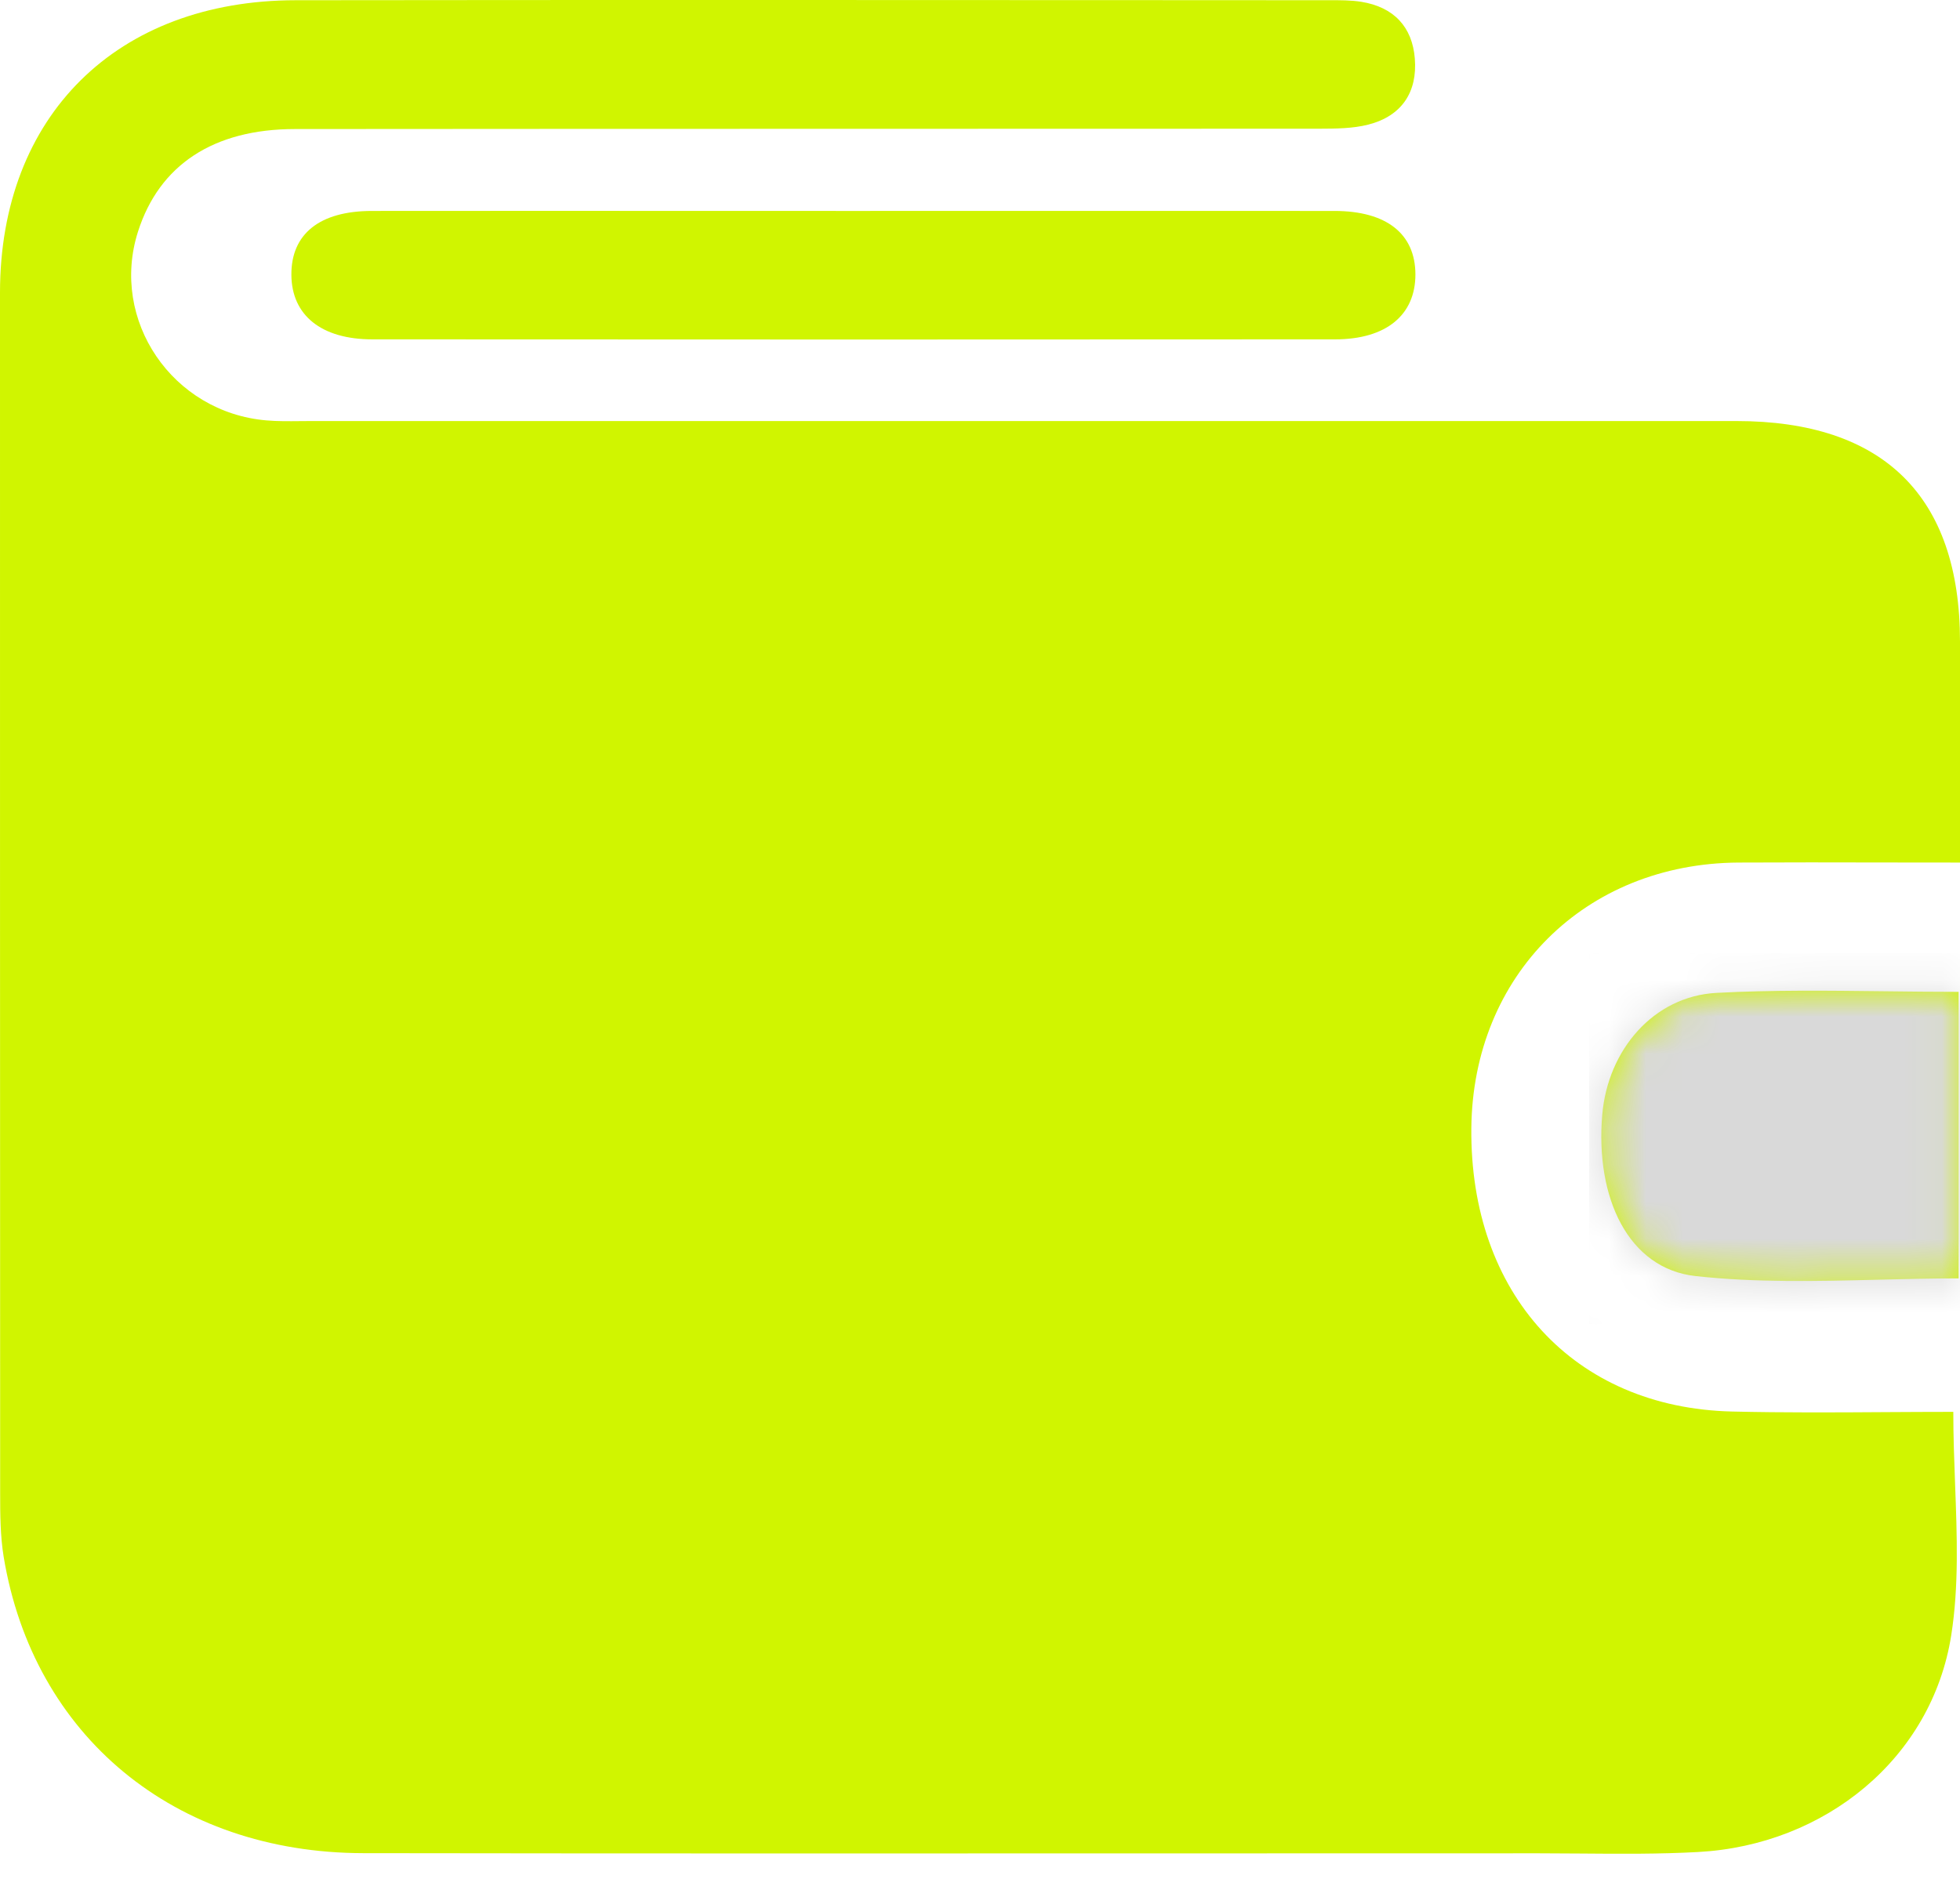
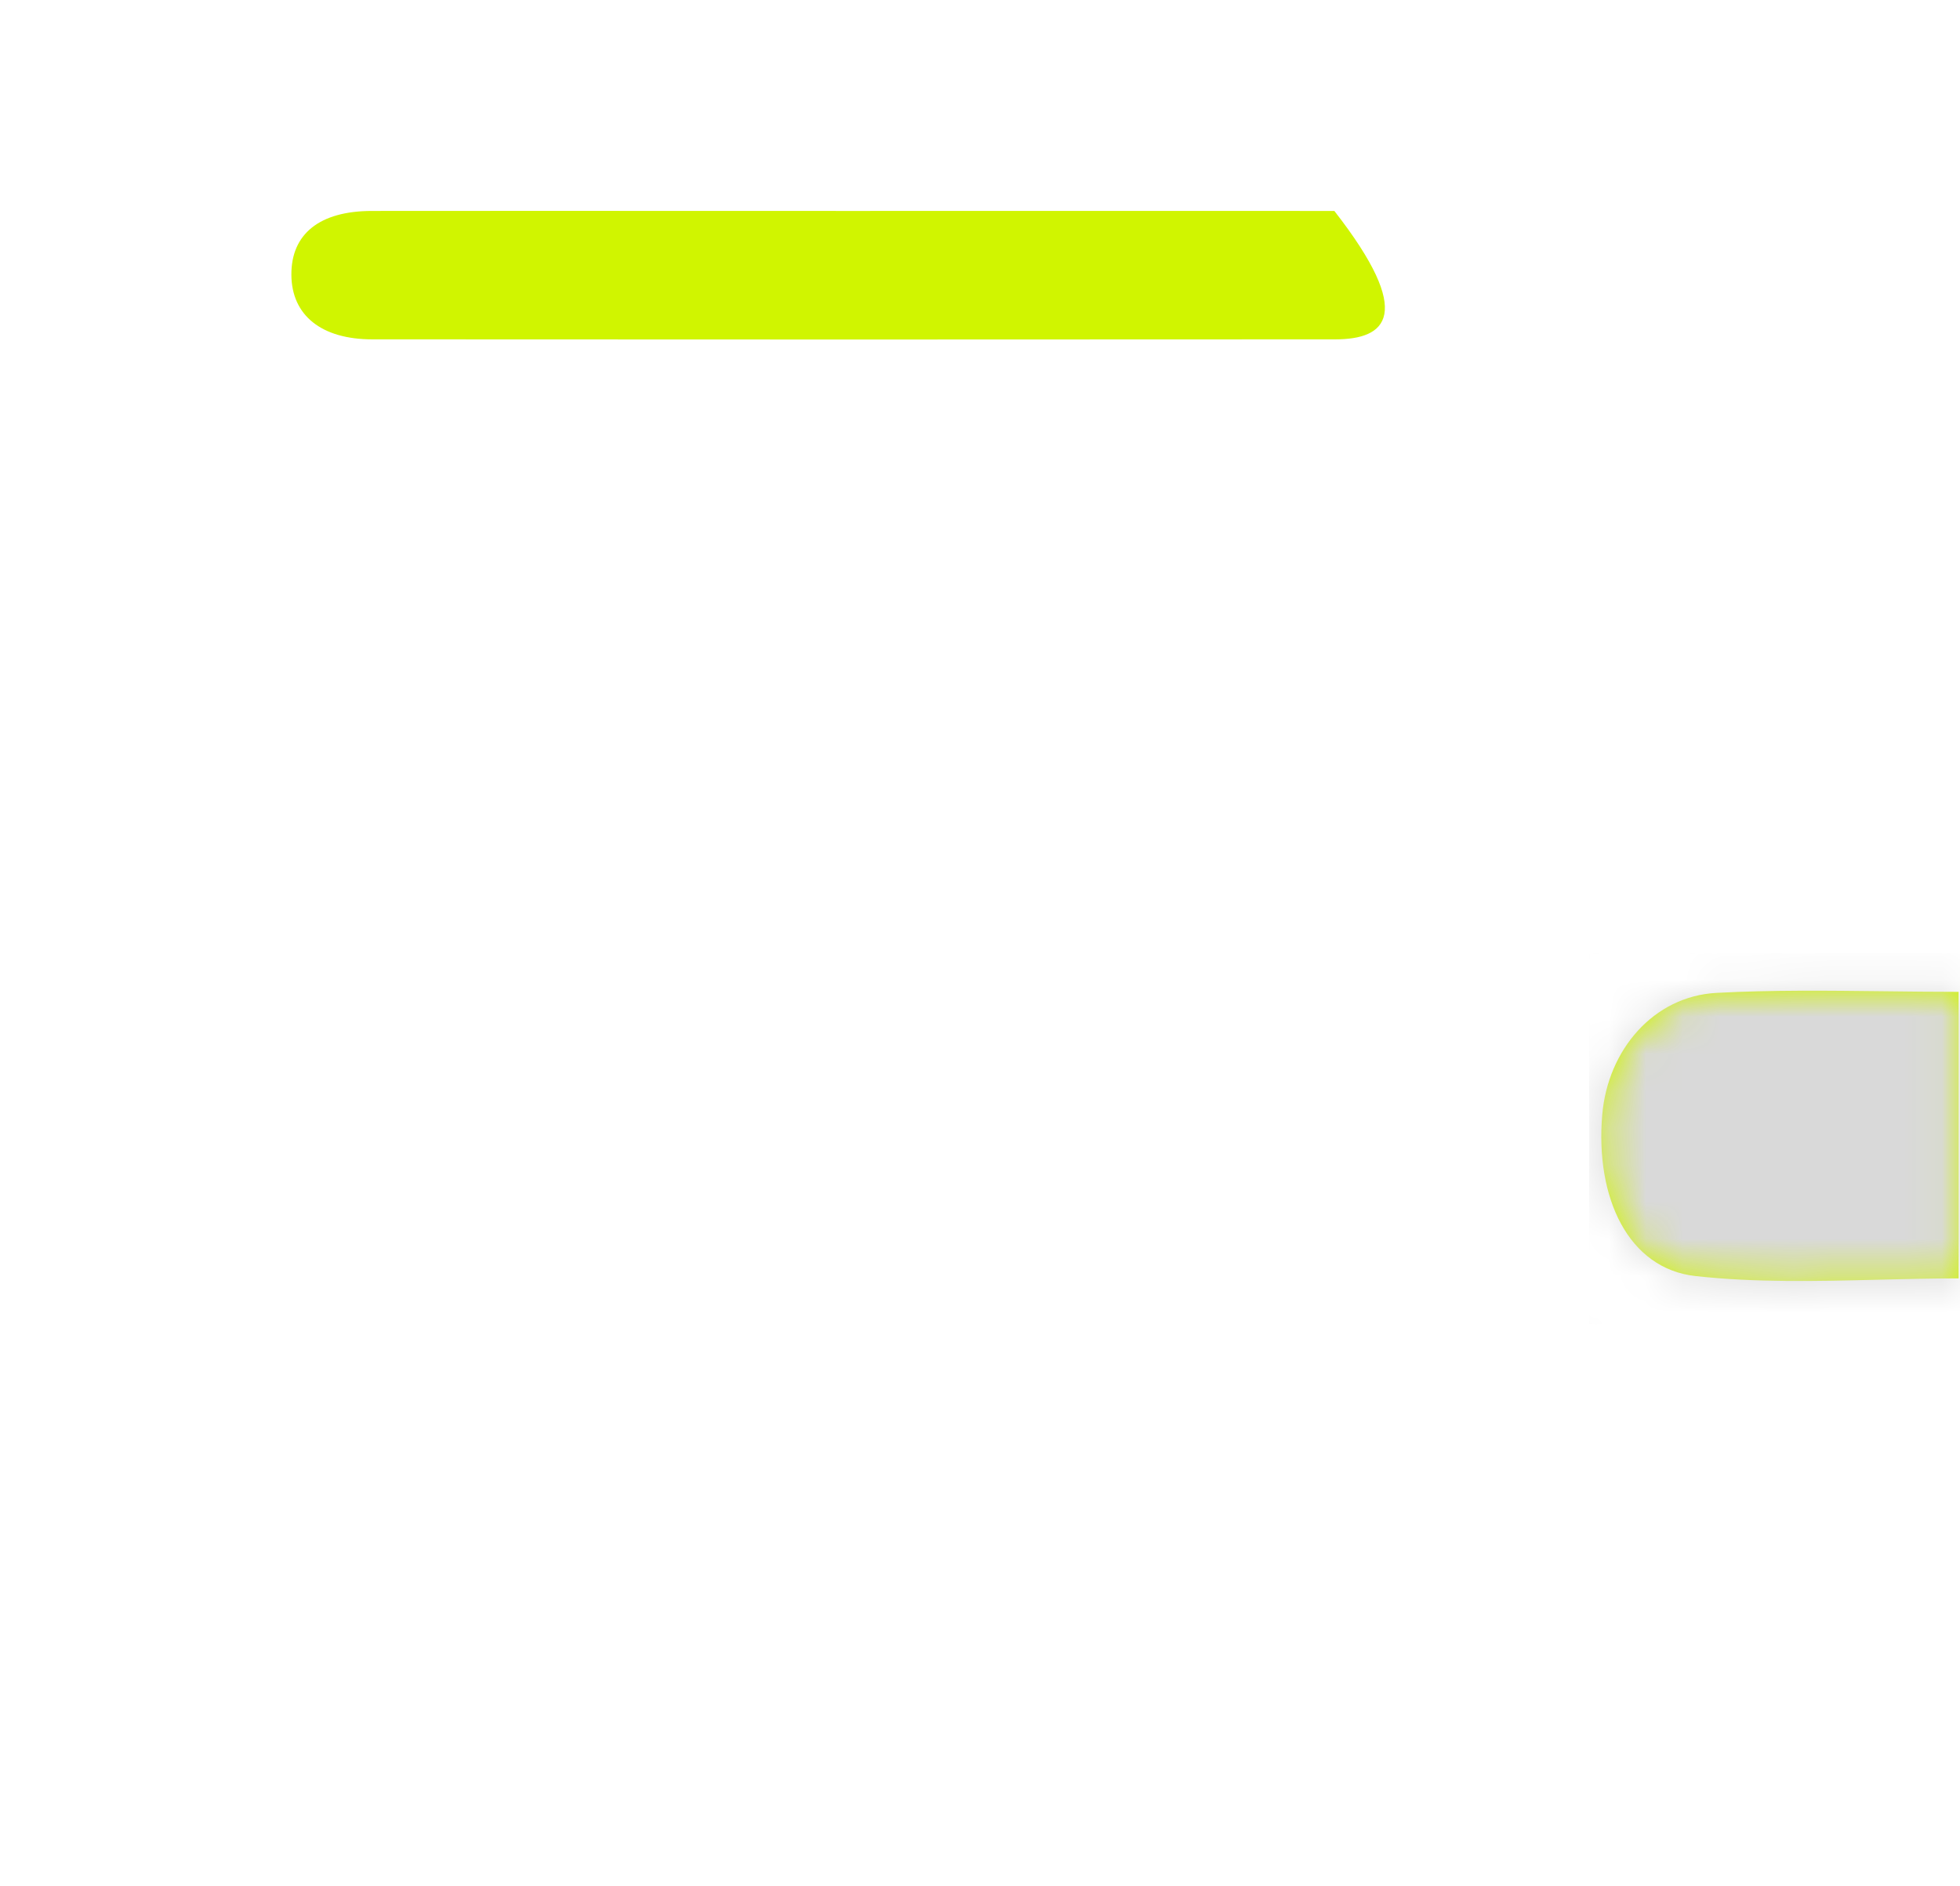
<svg xmlns="http://www.w3.org/2000/svg" width="53" height="51" viewBox="0 0 53 51" fill="none">
-   <path d="M50.913 23.326C49.583 23.323 48.295 23.321 47.009 23.328C42.86 23.354 39.826 26.378 39.786 30.513C39.745 34.993 42.558 38.073 46.837 38.175C48.232 38.208 49.627 38.2 51 38.191C51.611 38.188 52.218 38.184 52.819 38.184C52.819 38.843 52.843 39.493 52.867 40.135C52.92 41.536 52.971 42.897 52.764 44.22C52.24 47.558 49.348 49.902 45.919 50.088C44.864 50.146 43.806 50.138 42.748 50.129L42.747 50.129C42.369 50.126 41.992 50.123 41.615 50.123C38.497 50.123 35.38 50.124 32.263 50.125C24.781 50.127 17.3 50.13 9.82 50.119C4.714 50.11 0.901 46.95 0.099 42.104C0.007 41.538 0.004 40.951 0.004 40.373C0 29.553 0 18.73 0 7.907C0.004 3.136 3.155 0.01 8 0.006C16.244 -0.004 24.489 0 32.731 0.004L35.821 0.006L35.945 0.006C36.236 0.005 36.528 0.004 36.812 0.049C37.687 0.191 38.19 0.725 38.258 1.583C38.331 2.488 37.907 3.138 37 3.37C36.577 3.478 36.119 3.479 35.673 3.481L35.578 3.481C31.332 3.484 27.086 3.484 22.84 3.484C17.886 3.485 12.931 3.485 7.978 3.49C5.768 3.49 4.306 4.465 3.732 6.263C2.966 8.661 4.659 11.154 7.207 11.37C7.509 11.396 7.813 11.392 8.117 11.389C8.219 11.388 8.32 11.387 8.422 11.387H46.952C50.933 11.387 52.998 13.424 53 17.347V23.328C52.289 23.328 51.596 23.327 50.913 23.326Z" fill="#D0F500" />
-   <path d="M23.067 5.705C24.513 5.705 25.96 5.705 27.406 5.704C30.298 5.704 33.191 5.703 36.082 5.705C37.495 5.705 38.27 6.324 38.274 7.419C38.276 8.518 37.486 9.178 36.101 9.178C27.423 9.184 18.748 9.184 10.07 9.178C8.683 9.178 7.886 8.522 7.879 7.434C7.872 6.328 8.641 5.707 10.052 5.705C12.945 5.702 15.838 5.703 18.73 5.704C20.175 5.704 21.622 5.705 23.067 5.705Z" fill="#D0F500" />
+   <path d="M23.067 5.705C24.513 5.705 25.96 5.705 27.406 5.704C30.298 5.704 33.191 5.703 36.082 5.705C38.276 8.518 37.486 9.178 36.101 9.178C27.423 9.184 18.748 9.184 10.07 9.178C8.683 9.178 7.886 8.522 7.879 7.434C7.872 6.328 8.641 5.707 10.052 5.705C12.945 5.702 15.838 5.703 18.73 5.704C20.175 5.704 21.622 5.705 23.067 5.705Z" fill="#D0F500" />
  <path d="M52.962 34.574V26.825C52.285 26.825 51.615 26.817 50.95 26.809C49.419 26.791 47.914 26.773 46.415 26.853C44.713 26.944 43.476 28.395 43.326 30.148C43.134 32.409 44.039 34.311 45.846 34.511C47.473 34.691 49.127 34.651 50.793 34.61C51.514 34.592 52.238 34.574 52.962 34.574Z" fill="#D0F500" />
  <mask id="mask0_661_568" style="mask-type:alpha" maskUnits="userSpaceOnUse" x="0" y="0" width="53" height="51">
    <path d="M50.913 23.326C49.583 23.323 48.295 23.321 47.009 23.328C42.86 23.354 39.826 26.378 39.786 30.513C39.745 34.993 42.558 38.073 46.837 38.175C48.232 38.208 49.627 38.2 51 38.191C51.611 38.188 52.218 38.184 52.819 38.184C52.819 38.843 52.843 39.493 52.867 40.135C52.92 41.536 52.971 42.897 52.764 44.22C52.24 47.558 49.348 49.902 45.919 50.088C44.864 50.146 43.806 50.138 42.748 50.129L42.747 50.129C42.369 50.126 41.992 50.123 41.615 50.123C38.497 50.123 35.38 50.124 32.263 50.125C24.781 50.127 17.3 50.13 9.82 50.119C4.714 50.11 0.901 46.95 0.099 42.104C0.007 41.538 0.004 40.951 0.004 40.373C0 29.553 0 18.73 0 7.907C0.004 3.136 3.155 0.01 8 0.006C16.244 -0.004 24.489 0 32.731 0.004L35.821 0.006L35.945 0.006C36.236 0.005 36.528 0.004 36.812 0.049C37.687 0.191 38.19 0.725 38.258 1.583C38.331 2.488 37.907 3.138 37 3.37C36.577 3.478 36.119 3.479 35.673 3.481L35.578 3.481C31.332 3.484 27.086 3.484 22.84 3.484C17.886 3.485 12.931 3.485 7.978 3.49C5.768 3.49 4.306 4.465 3.732 6.263C2.966 8.661 4.659 11.154 7.207 11.37C7.509 11.396 7.813 11.392 8.117 11.389C8.219 11.388 8.32 11.387 8.422 11.387H46.952C50.933 11.387 52.998 13.424 53 17.347V23.328C52.289 23.328 51.596 23.327 50.913 23.326Z" fill="#D0F500" />
    <path d="M23.067 5.705C24.513 5.705 25.96 5.705 27.406 5.704C30.298 5.704 33.191 5.703 36.082 5.705C37.495 5.705 38.27 6.324 38.274 7.419C38.276 8.518 37.486 9.178 36.101 9.178C27.423 9.184 18.748 9.184 10.07 9.178C8.683 9.178 7.886 8.522 7.879 7.434C7.872 6.328 8.641 5.707 10.052 5.705C12.945 5.702 15.838 5.703 18.73 5.704C20.175 5.704 21.622 5.705 23.067 5.705Z" fill="#D0F500" />
    <path d="M52.962 34.574V26.825C52.285 26.825 51.615 26.817 50.95 26.809C49.419 26.791 47.914 26.773 46.415 26.853C44.713 26.944 43.476 28.395 43.326 30.148C43.134 32.409 44.039 34.311 45.846 34.511C47.473 34.691 49.127 34.651 50.793 34.61C51.514 34.592 52.238 34.574 52.962 34.574Z" fill="#D0F500" />
  </mask>
  <g mask="url(#mask0_661_568)">
    <rect x="42.973" y="25.784" width="20.054" height="10.027" fill="#D9D9D9" />
  </g>
</svg>